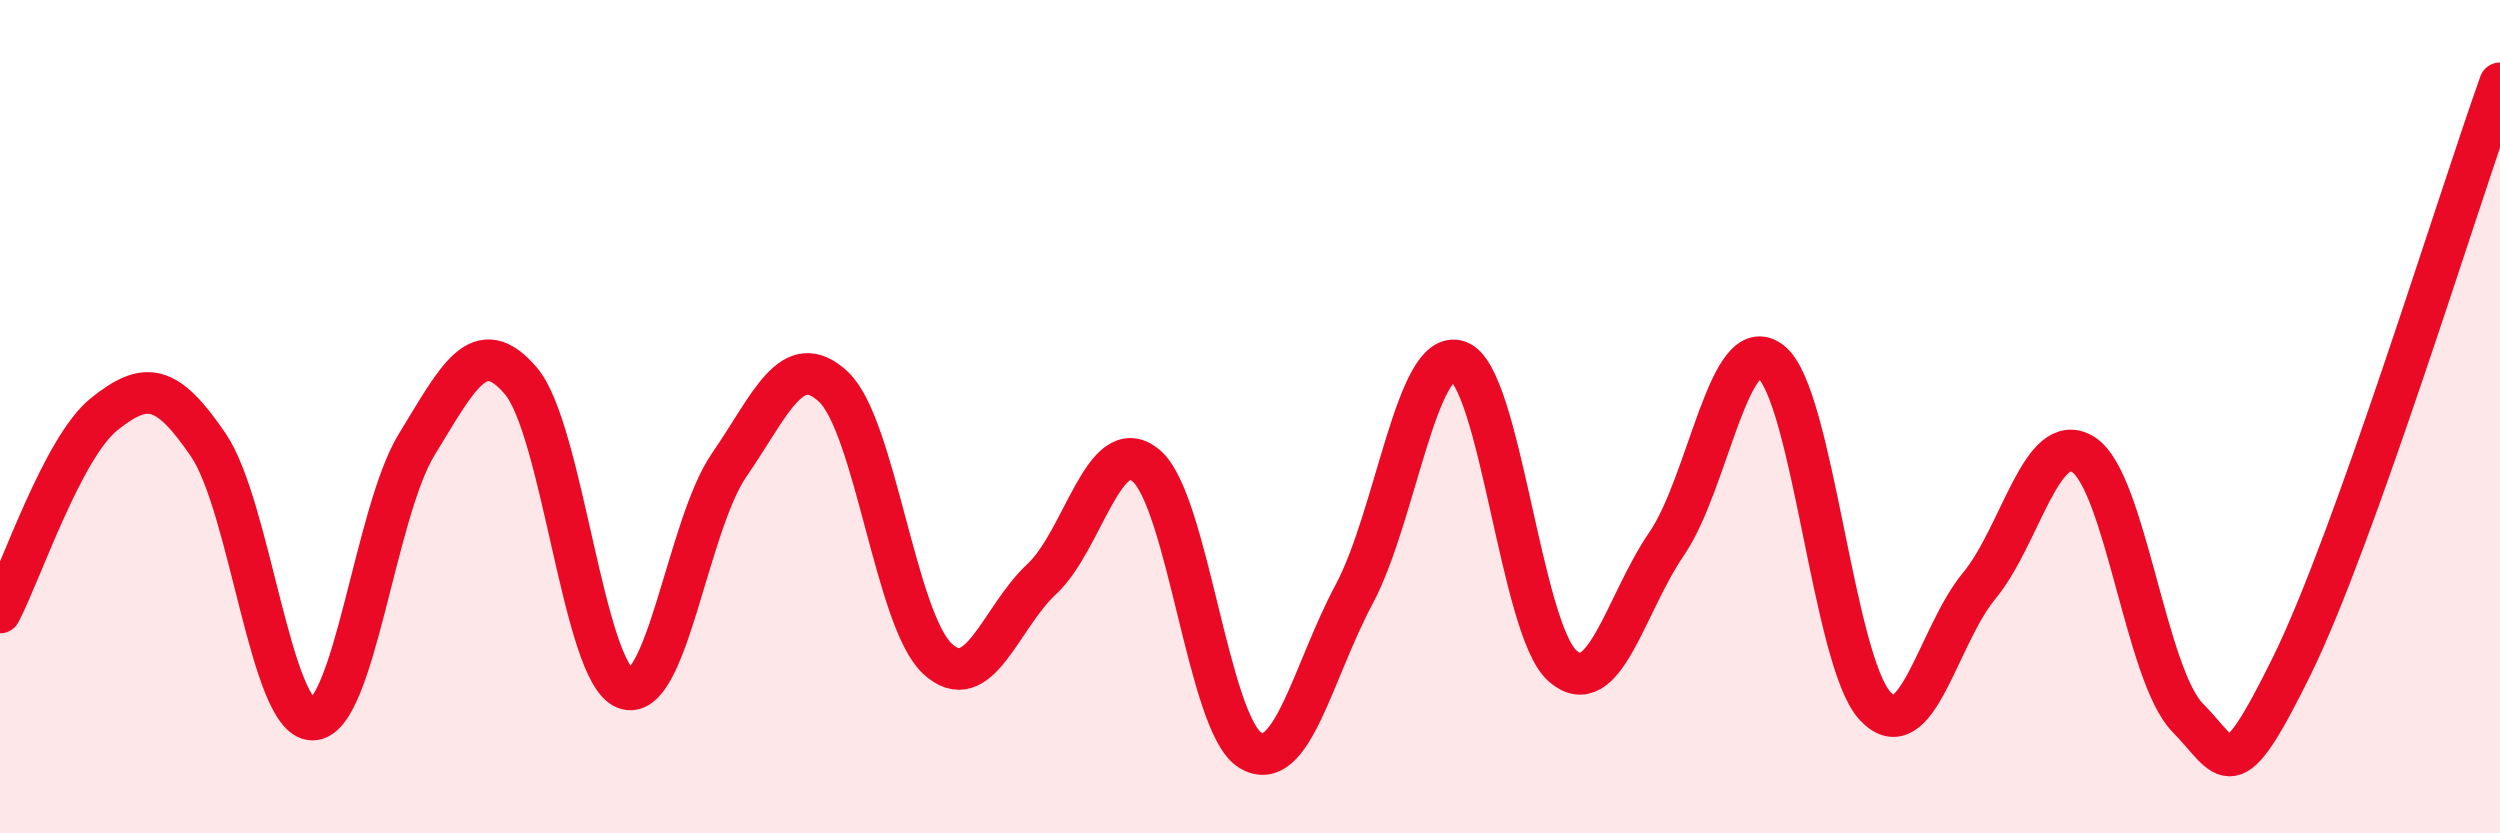
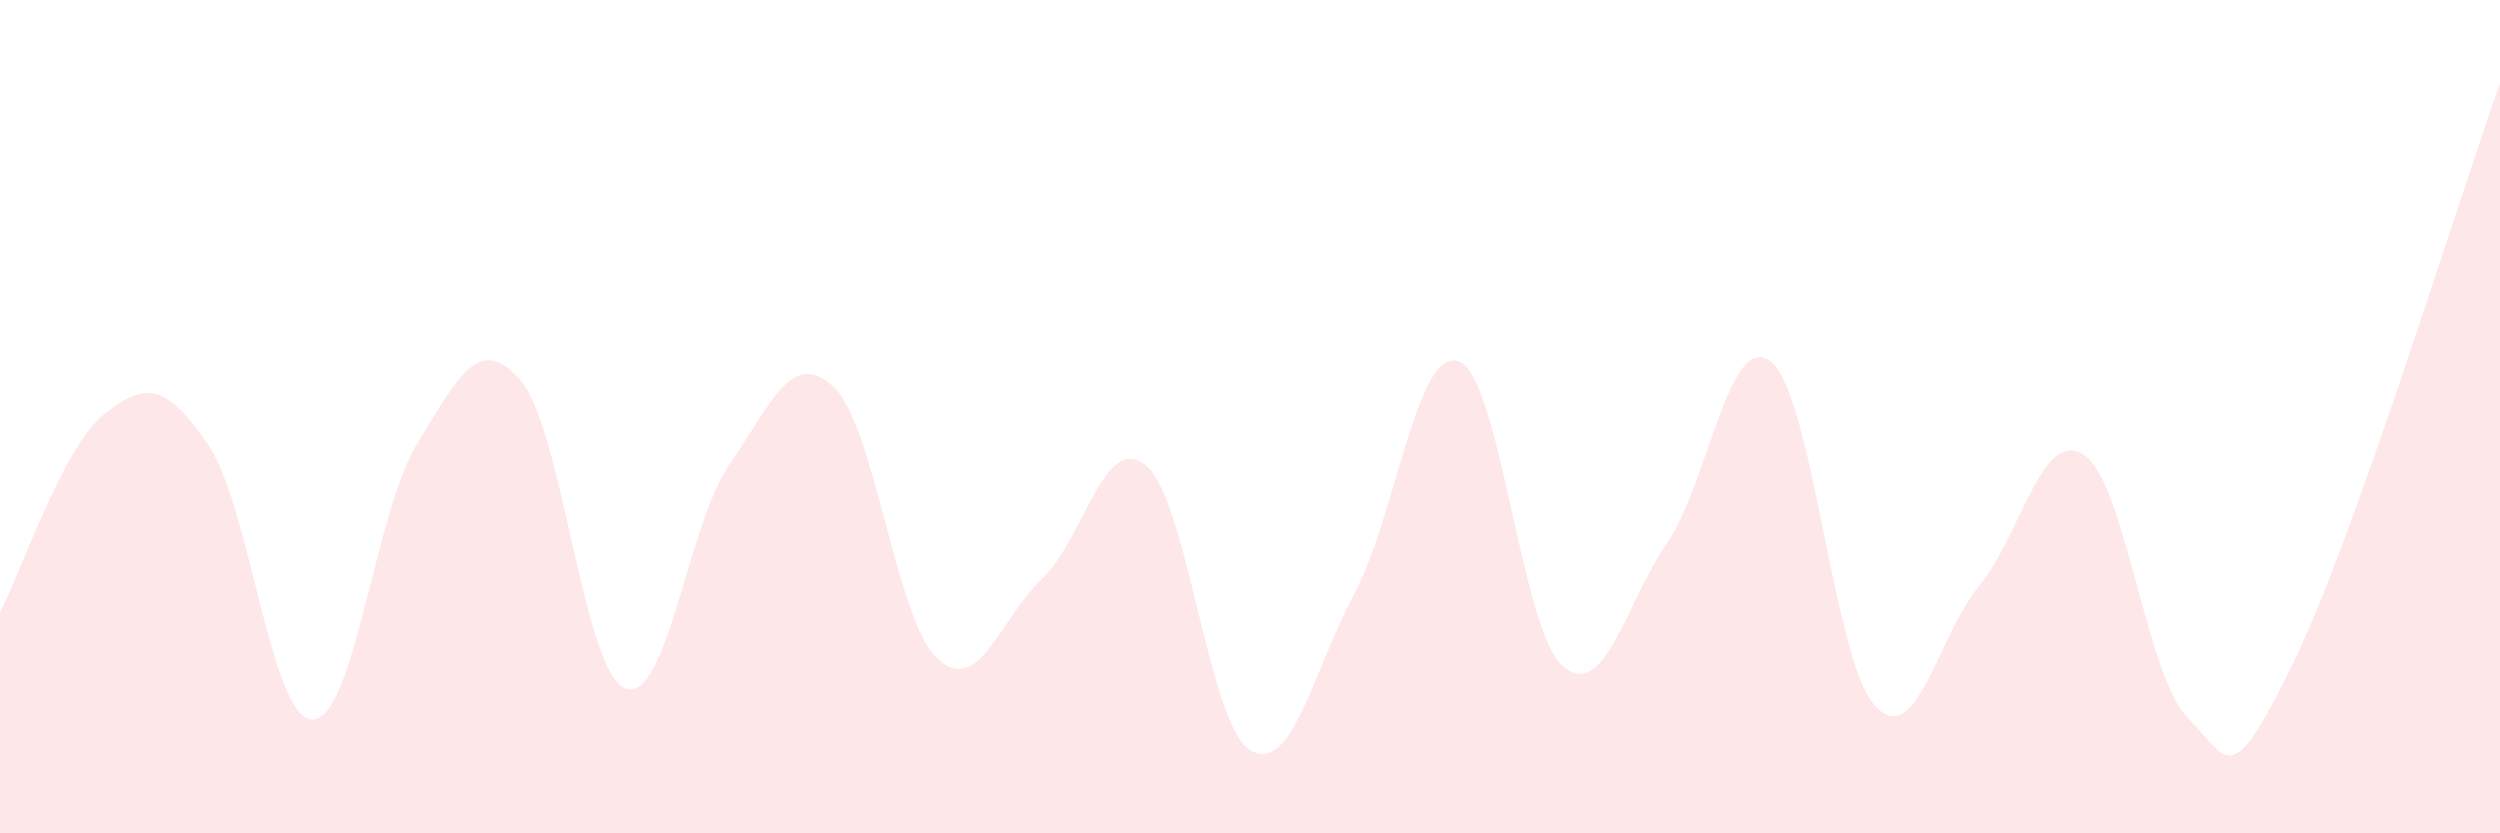
<svg xmlns="http://www.w3.org/2000/svg" width="60" height="20" viewBox="0 0 60 20">
  <path d="M 0,14.7 C 0.5,13.75 1.5,10.74 2.5,9.94 C 3.5,9.14 4,9.21 5,10.68 C 6,12.15 6.5,17.27 7.5,17.27 C 8.5,17.27 9,12.3 10,10.67 C 11,9.04 11.5,7.97 12.5,9.14 C 13.5,10.31 14,16.12 15,16.52 C 16,16.92 16.5,12.61 17.5,11.16 C 18.5,9.71 19,8.35 20,9.28 C 21,10.21 21.5,14.89 22.5,15.81 C 23.5,16.73 24,14.83 25,13.9 C 26,12.97 26.5,10.35 27.5,11.17 C 28.5,11.99 29,17.38 30,18 C 31,18.62 31.5,16.13 32.5,14.26 C 33.5,12.39 34,8.33 35,8.67 C 36,9.01 36.5,15.1 37.5,15.98 C 38.5,16.86 39,14.51 40,13.05 C 41,11.59 41.5,7.9 42.5,8.68 C 43.5,9.46 44,15.86 45,16.94 C 46,18.02 46.5,15.27 47.5,14.06 C 48.5,12.85 49,10.28 50,10.91 C 51,11.54 51.5,16.2 52.5,17.22 C 53.5,18.24 53.5,19.03 55,15.99 C 56.5,12.95 59,4.8 60,2L60 20L0 20Z" fill="#EB0A25" opacity="0.1" stroke-linecap="round" stroke-linejoin="round" />
-   <path d="M 0,14.7 C 0.5,13.75 1.5,10.74 2.5,9.94 C 3.5,9.14 4,9.21 5,10.68 C 6,12.15 6.5,17.27 7.5,17.27 C 8.5,17.27 9,12.3 10,10.67 C 11,9.04 11.5,7.97 12.5,9.14 C 13.5,10.31 14,16.12 15,16.52 C 16,16.92 16.5,12.61 17.5,11.16 C 18.5,9.71 19,8.35 20,9.28 C 21,10.21 21.5,14.89 22.5,15.81 C 23.5,16.73 24,14.83 25,13.9 C 26,12.97 26.5,10.35 27.5,11.17 C 28.5,11.99 29,17.38 30,18 C 31,18.62 31.5,16.13 32.5,14.26 C 33.5,12.39 34,8.33 35,8.67 C 36,9.01 36.5,15.1 37.5,15.98 C 38.5,16.86 39,14.51 40,13.05 C 41,11.59 41.5,7.9 42.5,8.68 C 43.5,9.46 44,15.86 45,16.94 C 46,18.02 46.5,15.27 47.5,14.06 C 48.5,12.85 49,10.28 50,10.91 C 51,11.54 51.5,16.2 52.5,17.22 C 53.5,18.24 53.5,19.03 55,15.99 C 56.5,12.95 59,4.8 60,2" stroke="#EB0A25" stroke-width="1" fill="none" stroke-linecap="round" stroke-linejoin="round" />
</svg>